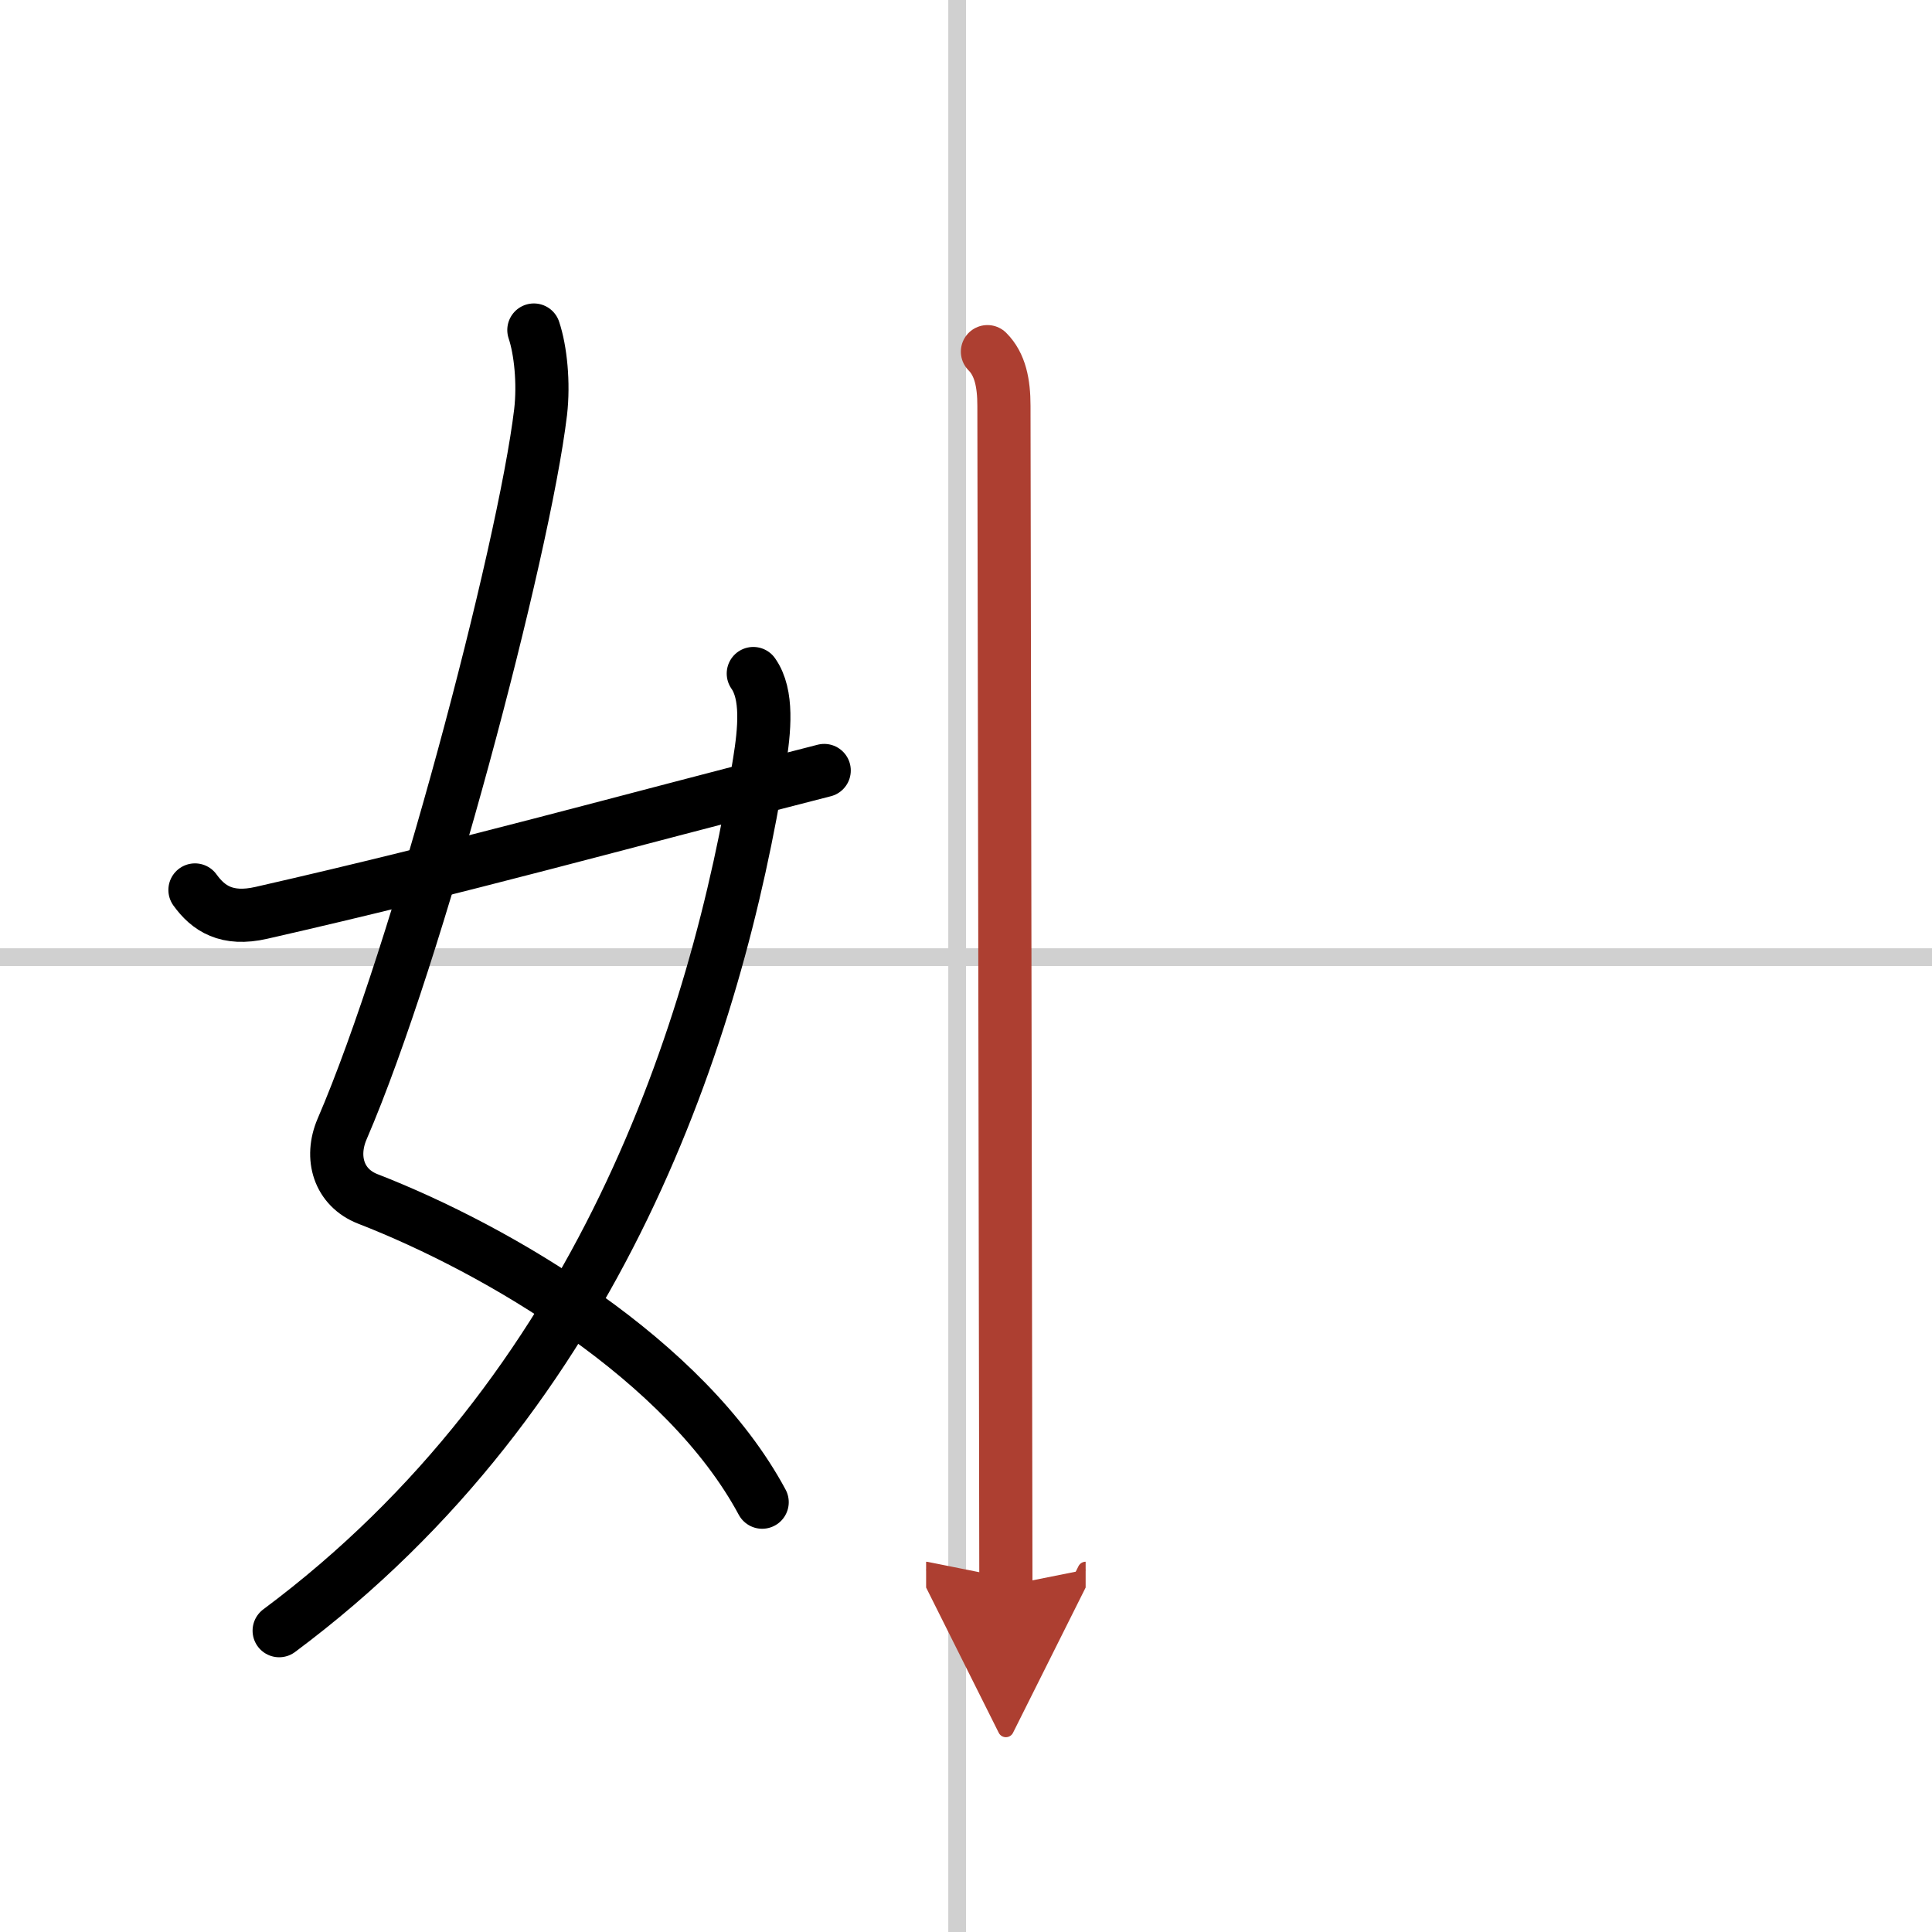
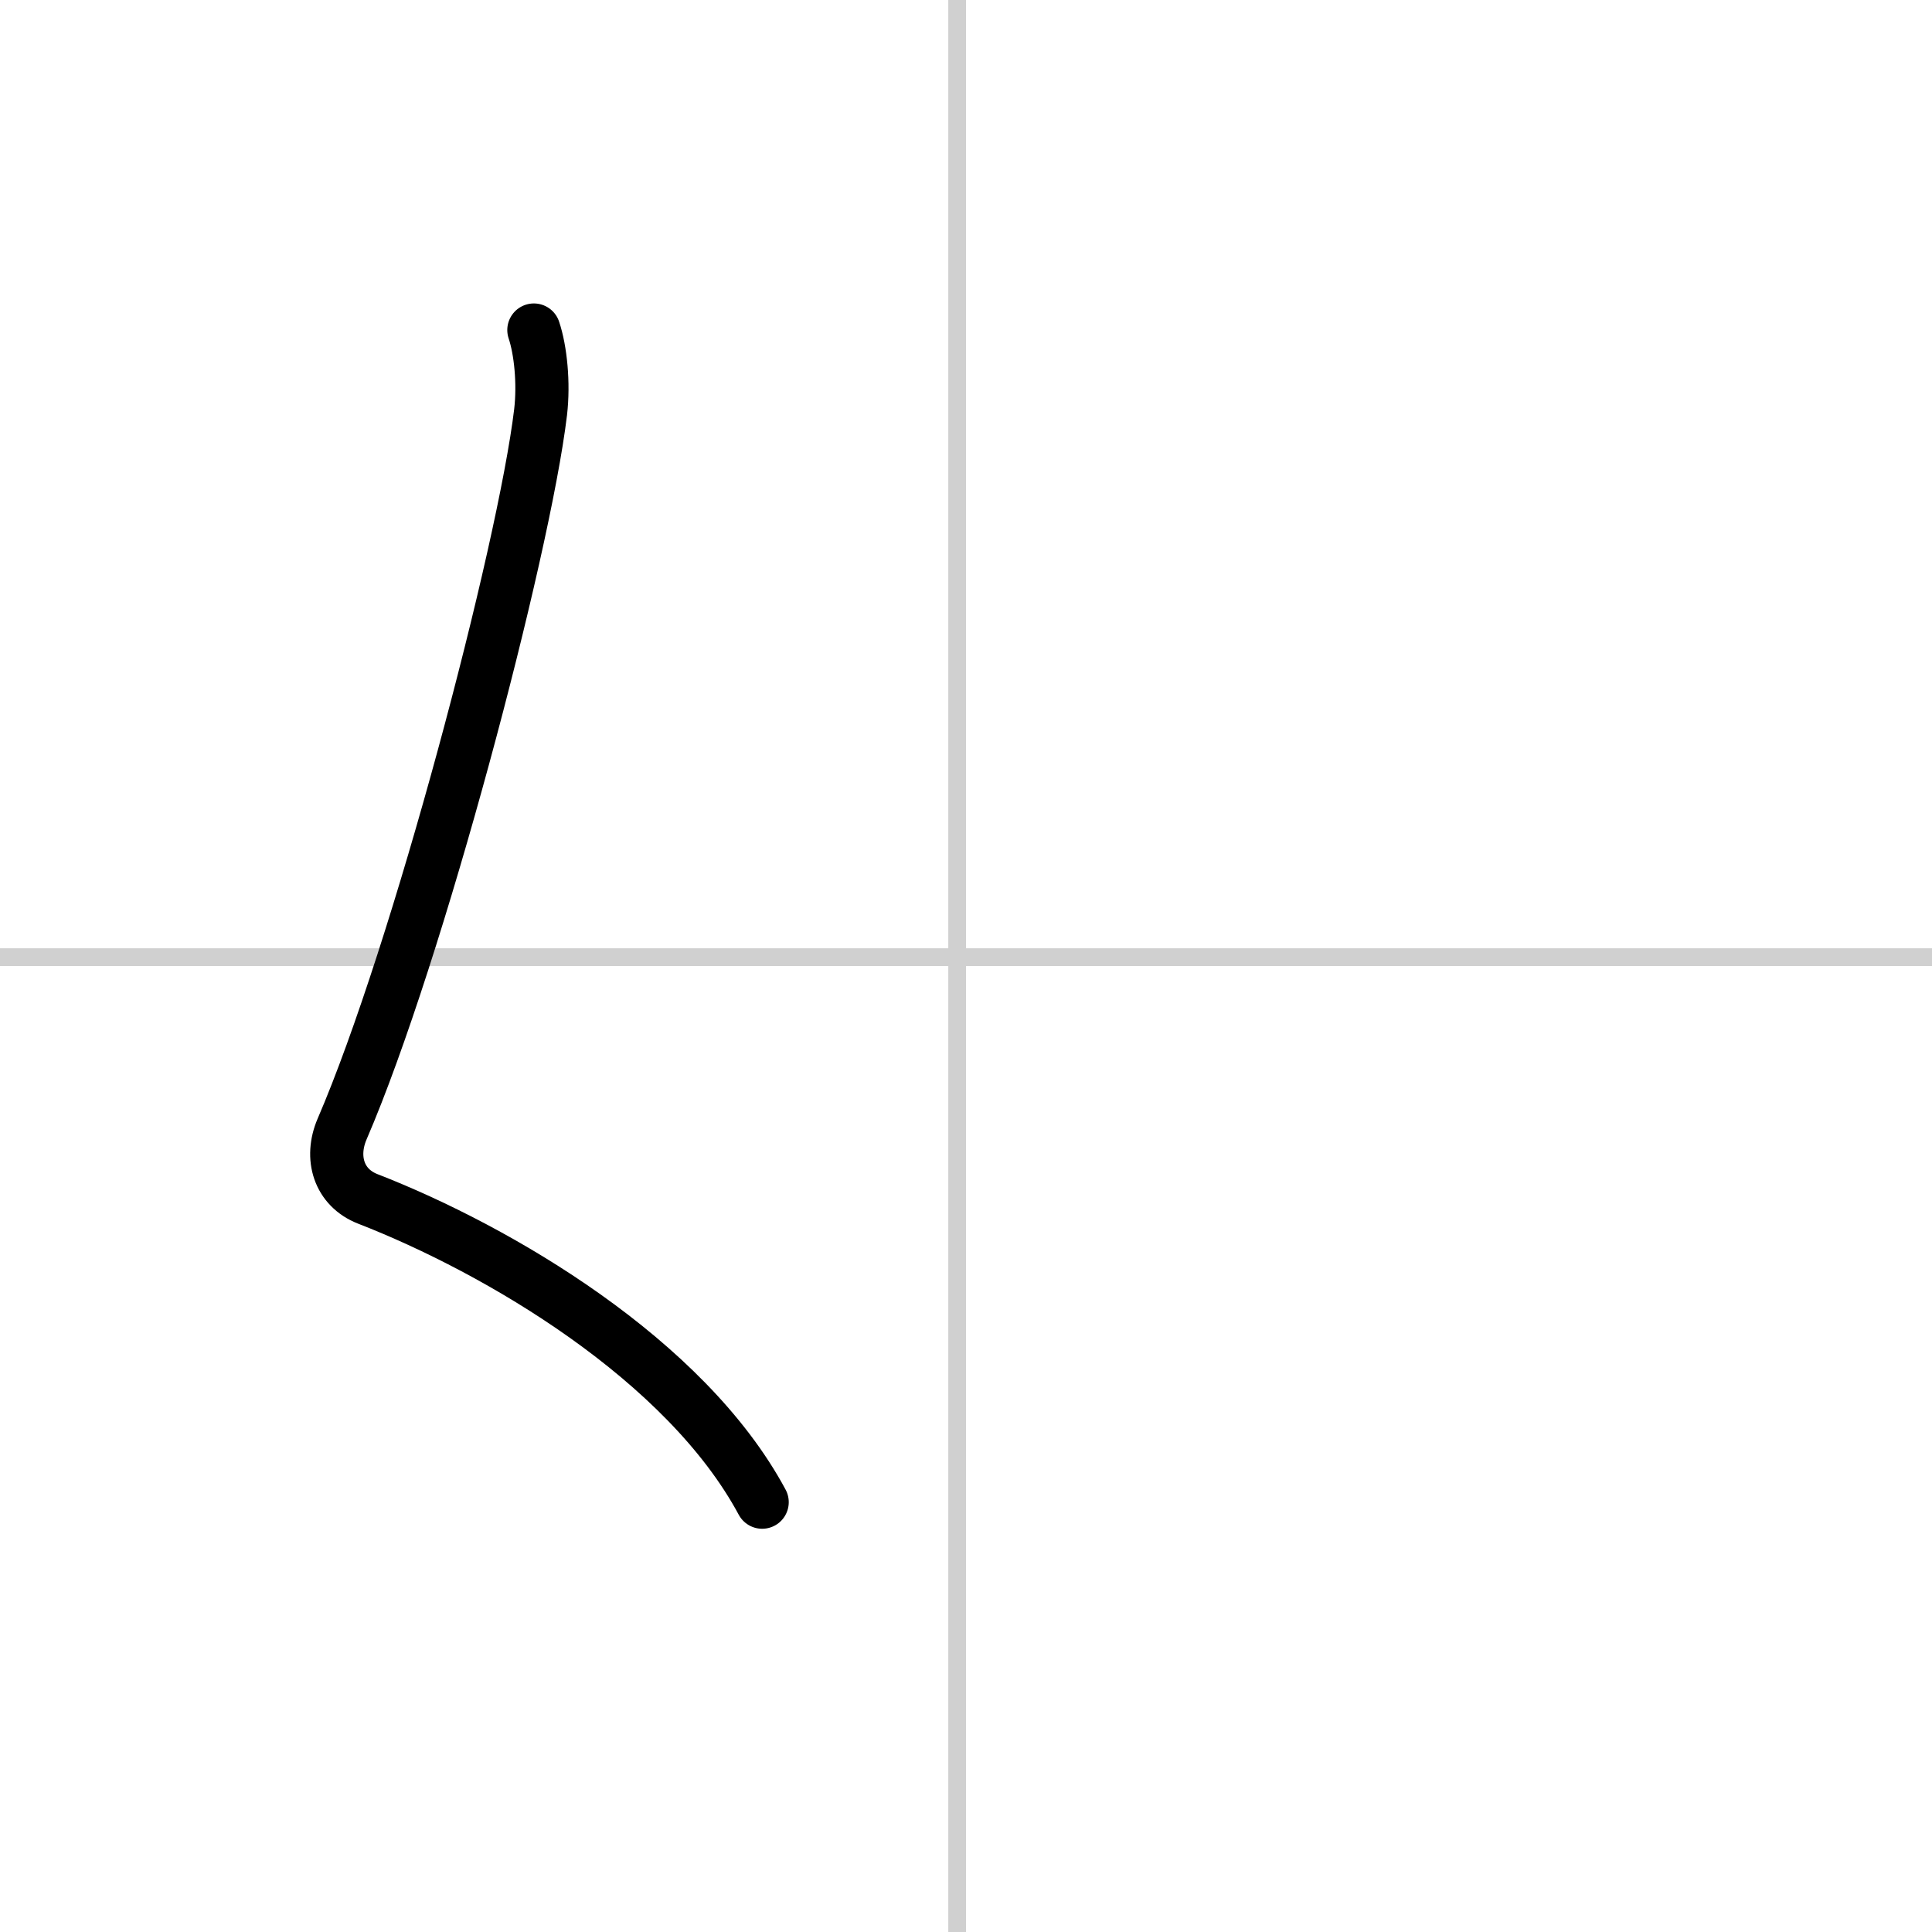
<svg xmlns="http://www.w3.org/2000/svg" width="400" height="400" viewBox="0 0 109 109">
  <defs>
    <marker id="a" markerWidth="4" orient="auto" refX="1" refY="5" viewBox="0 0 10 10">
-       <polyline points="0 0 10 5 0 10 1 5" fill="#ad3f31" stroke="#ad3f31" />
-     </marker>
+       </marker>
  </defs>
  <g fill="none" stroke="#000" stroke-linecap="round" stroke-linejoin="round" stroke-width="3">
-     <rect width="100%" height="100%" fill="#fff" stroke="#fff" />
    <line x1="54" x2="54" y2="109" stroke="#d0d0d0" stroke-width="1" />
    <line x2="109" y1="54" y2="54" stroke="#d0d0d0" stroke-width="1" />
    <path d="m30.12 18.62c0.38 1.13 0.57 2.99 0.38 4.63-0.94 7.86-6.94 30.58-11.2 40.45-0.69 1.61-0.19 3.3 1.45 3.94 7.38 2.87 17.93 9.07 22.25 17.11" />
-     <path d="M42.5,38c0.83,1.18,0.64,3.17,0.34,5.03C40.41,58.12,33.88,78.5,15.75,92" />
-     <path d="m11 50.21c0.75 1.04 1.79 1.74 3.75 1.29 11.5-2.62 19.88-5 31.75-8.03" />
-     <path d="m55.71 19.84c0.72 0.72 0.93 1.78 0.93 3.06 0 1.03 0.11 62.72 0.11 66.56" marker-end="url(#a)" stroke="#ad3f31" />
  </g>
</svg>